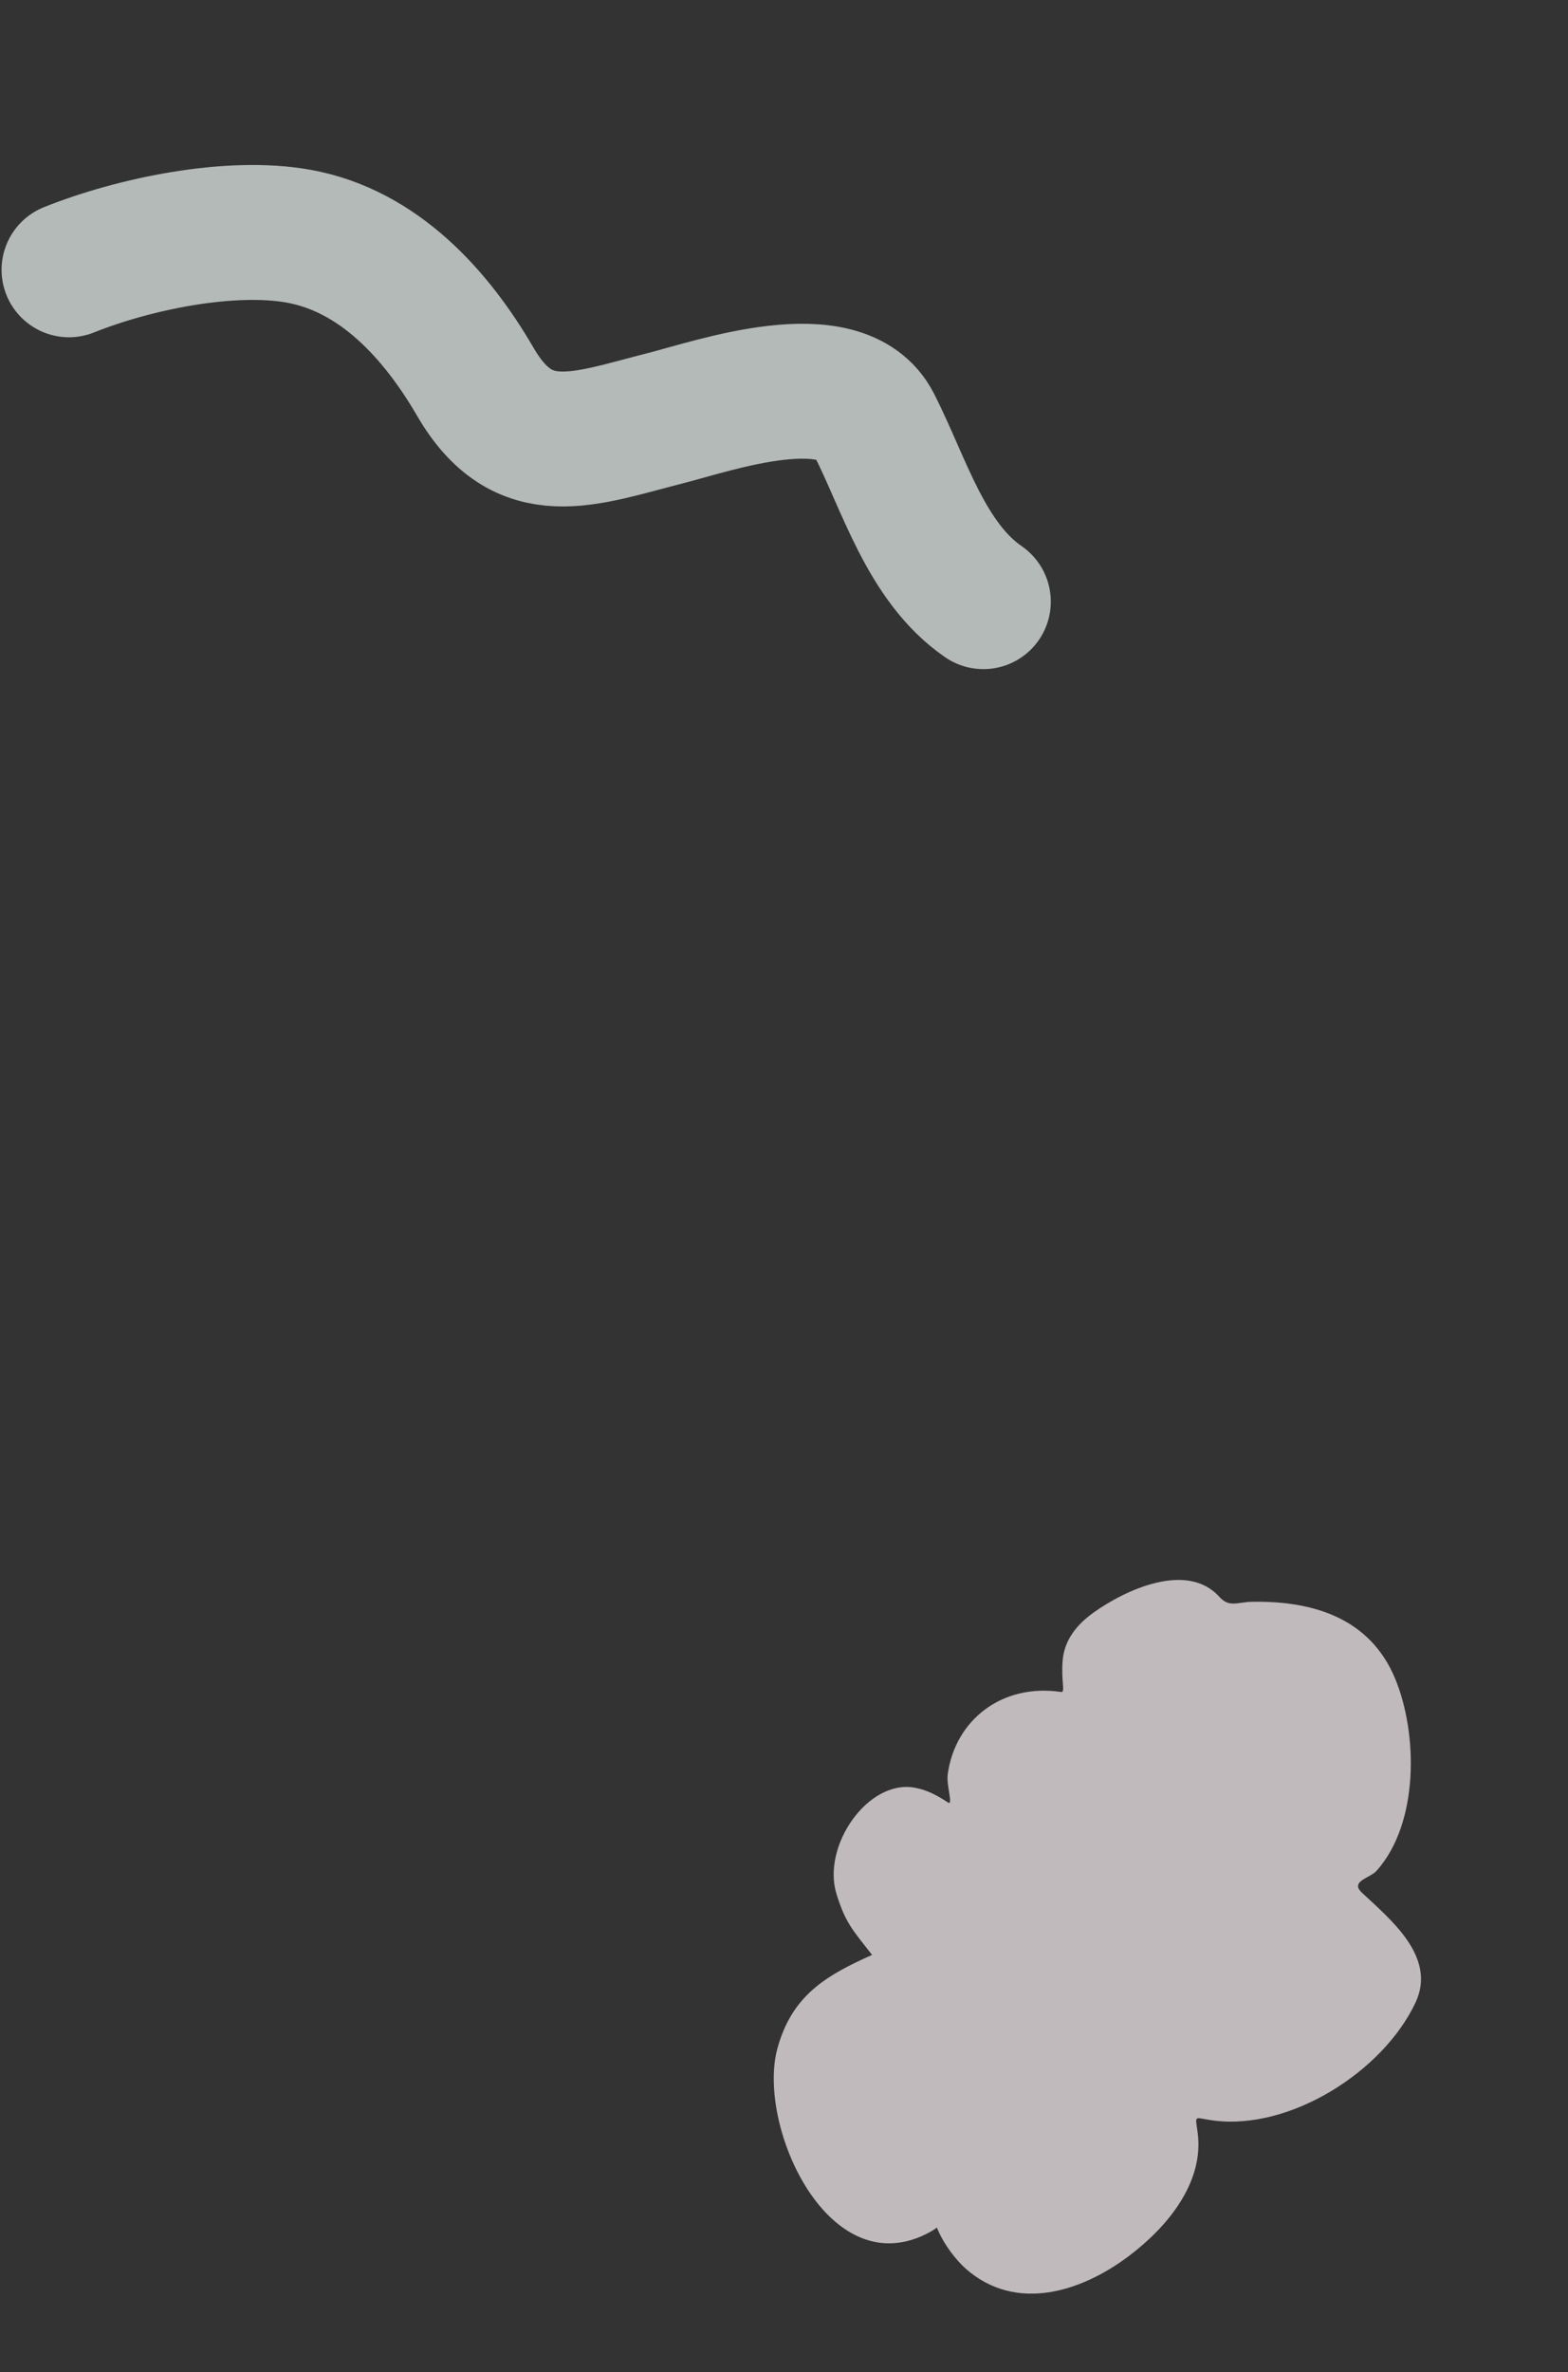
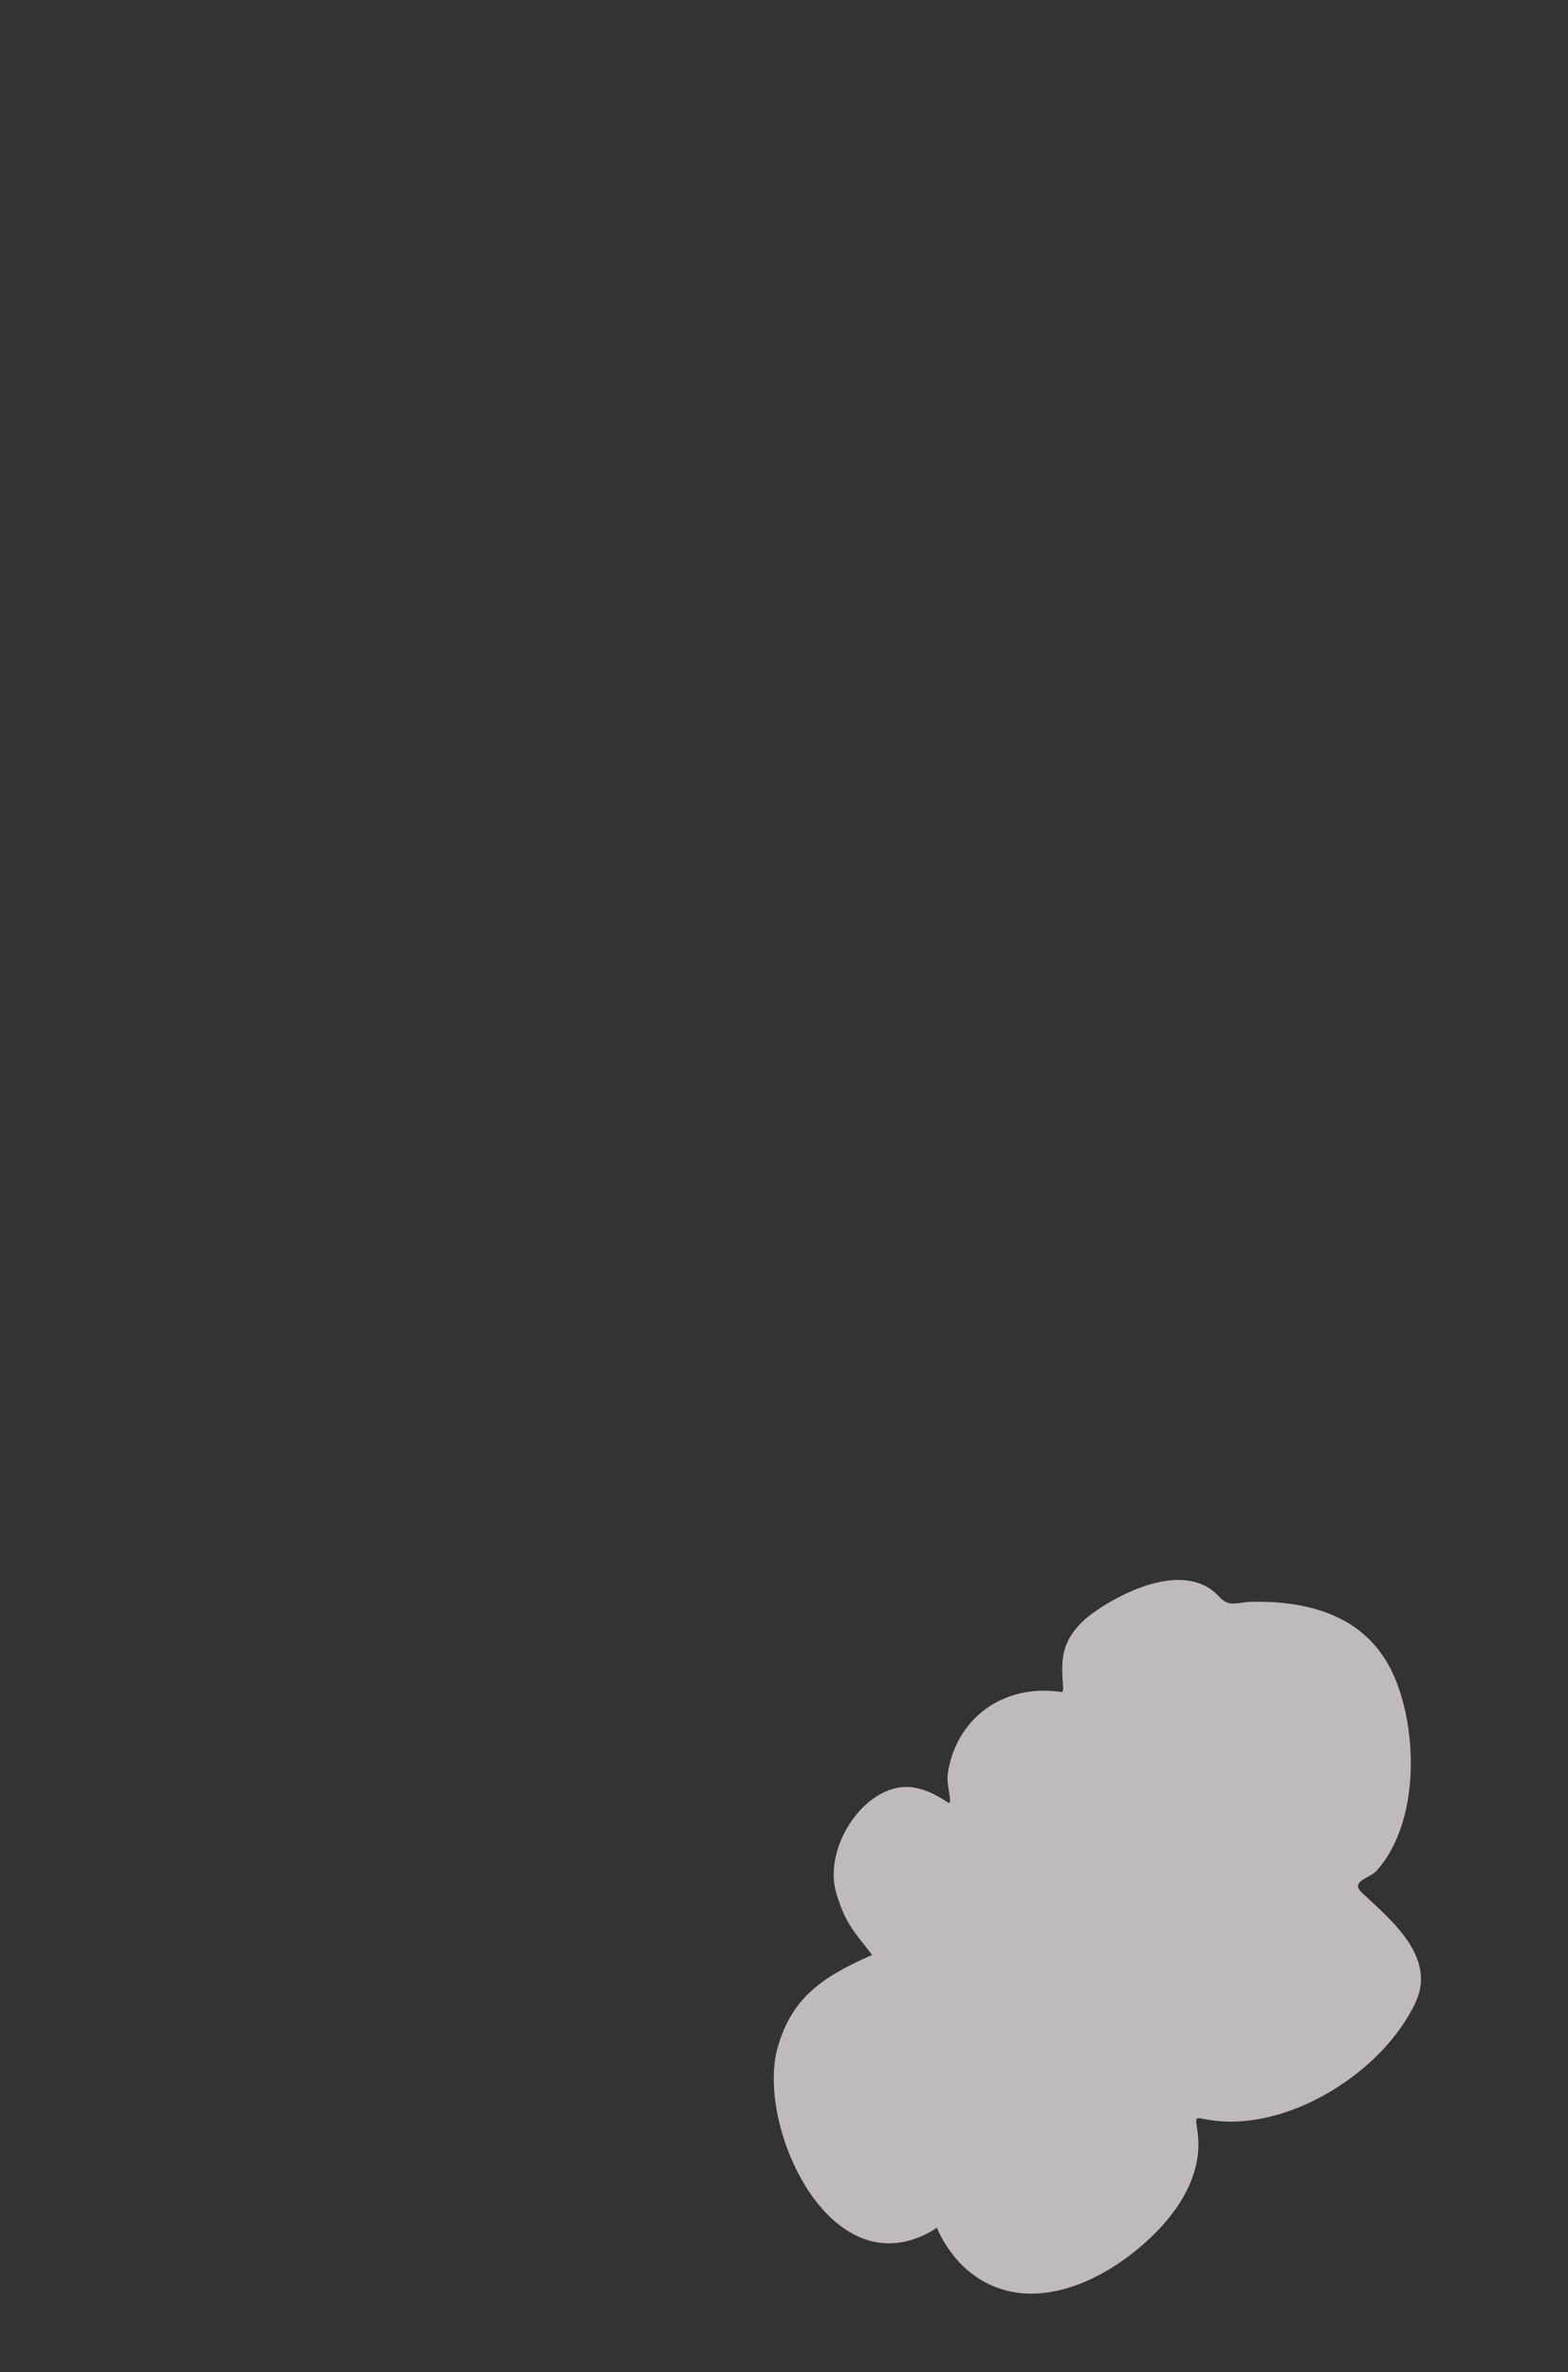
<svg xmlns="http://www.w3.org/2000/svg" fill="none" height="100%" overflow="visible" preserveAspectRatio="none" style="display: block;" viewBox="0 0 500 756" width="100%">
  <rect x="0" y="0" width="500" height="756" fill="#333333" stroke="none" />
  <g id="Dcos" opacity="0.7">
-     <path d="M313.577 191.761C295.225 179.156 288.32 154.126 278.69 135.236C268.421 115.093 227.868 129.284 212.323 133.247C186.148 139.92 166.923 148.124 151.578 121.7C139.123 100.255 120.773 79.92 95.326 75.301C73.455 71.332 42.725 77.695 22 85.992" id="Vector 384" stroke="#EBF3F0" stroke-linecap="round" stroke-width="43" />
    <path d="M278.089 623.065C271.795 615.022 269.601 612.842 266.756 603.709C261.969 588.34 276.781 567.058 291.671 569.77C295.688 570.501 298.947 572.292 302.294 574.487C304.057 575.642 301.732 569.004 302.201 565.543C304.546 548.239 319.476 536.455 338.379 539.267C339.799 539.479 338.279 535.62 338.867 529.109C339.454 522.598 343.418 517.762 348.632 514.014C358.643 506.817 378.458 497.488 388.785 508.912C392.019 512.489 394.531 510.601 399.32 510.519C418.424 510.191 436.817 515.535 444.894 535.054C452.182 552.668 452.477 581.137 438.981 596.232C436.767 598.709 430.319 599.53 434.348 603.298C443.502 611.86 458.176 623.758 451.388 638.227C441.037 660.288 411.346 679.047 386.903 675.843C380.566 675.012 381.115 673.672 381.915 679.825C383.983 695.747 372.106 709.822 360.209 718.858C344.93 730.463 324.004 737.161 308.009 723.119C304.954 720.437 300.876 715.316 298.758 709.969C298.029 710.507 297.351 710.945 296.796 711.255C264.461 729.304 241.087 677.465 247.927 652.769C252.529 636.152 263.052 629.762 278.089 623.065Z" fill="#FDF4F7" id="Vector 383" />
  </g>
</svg>